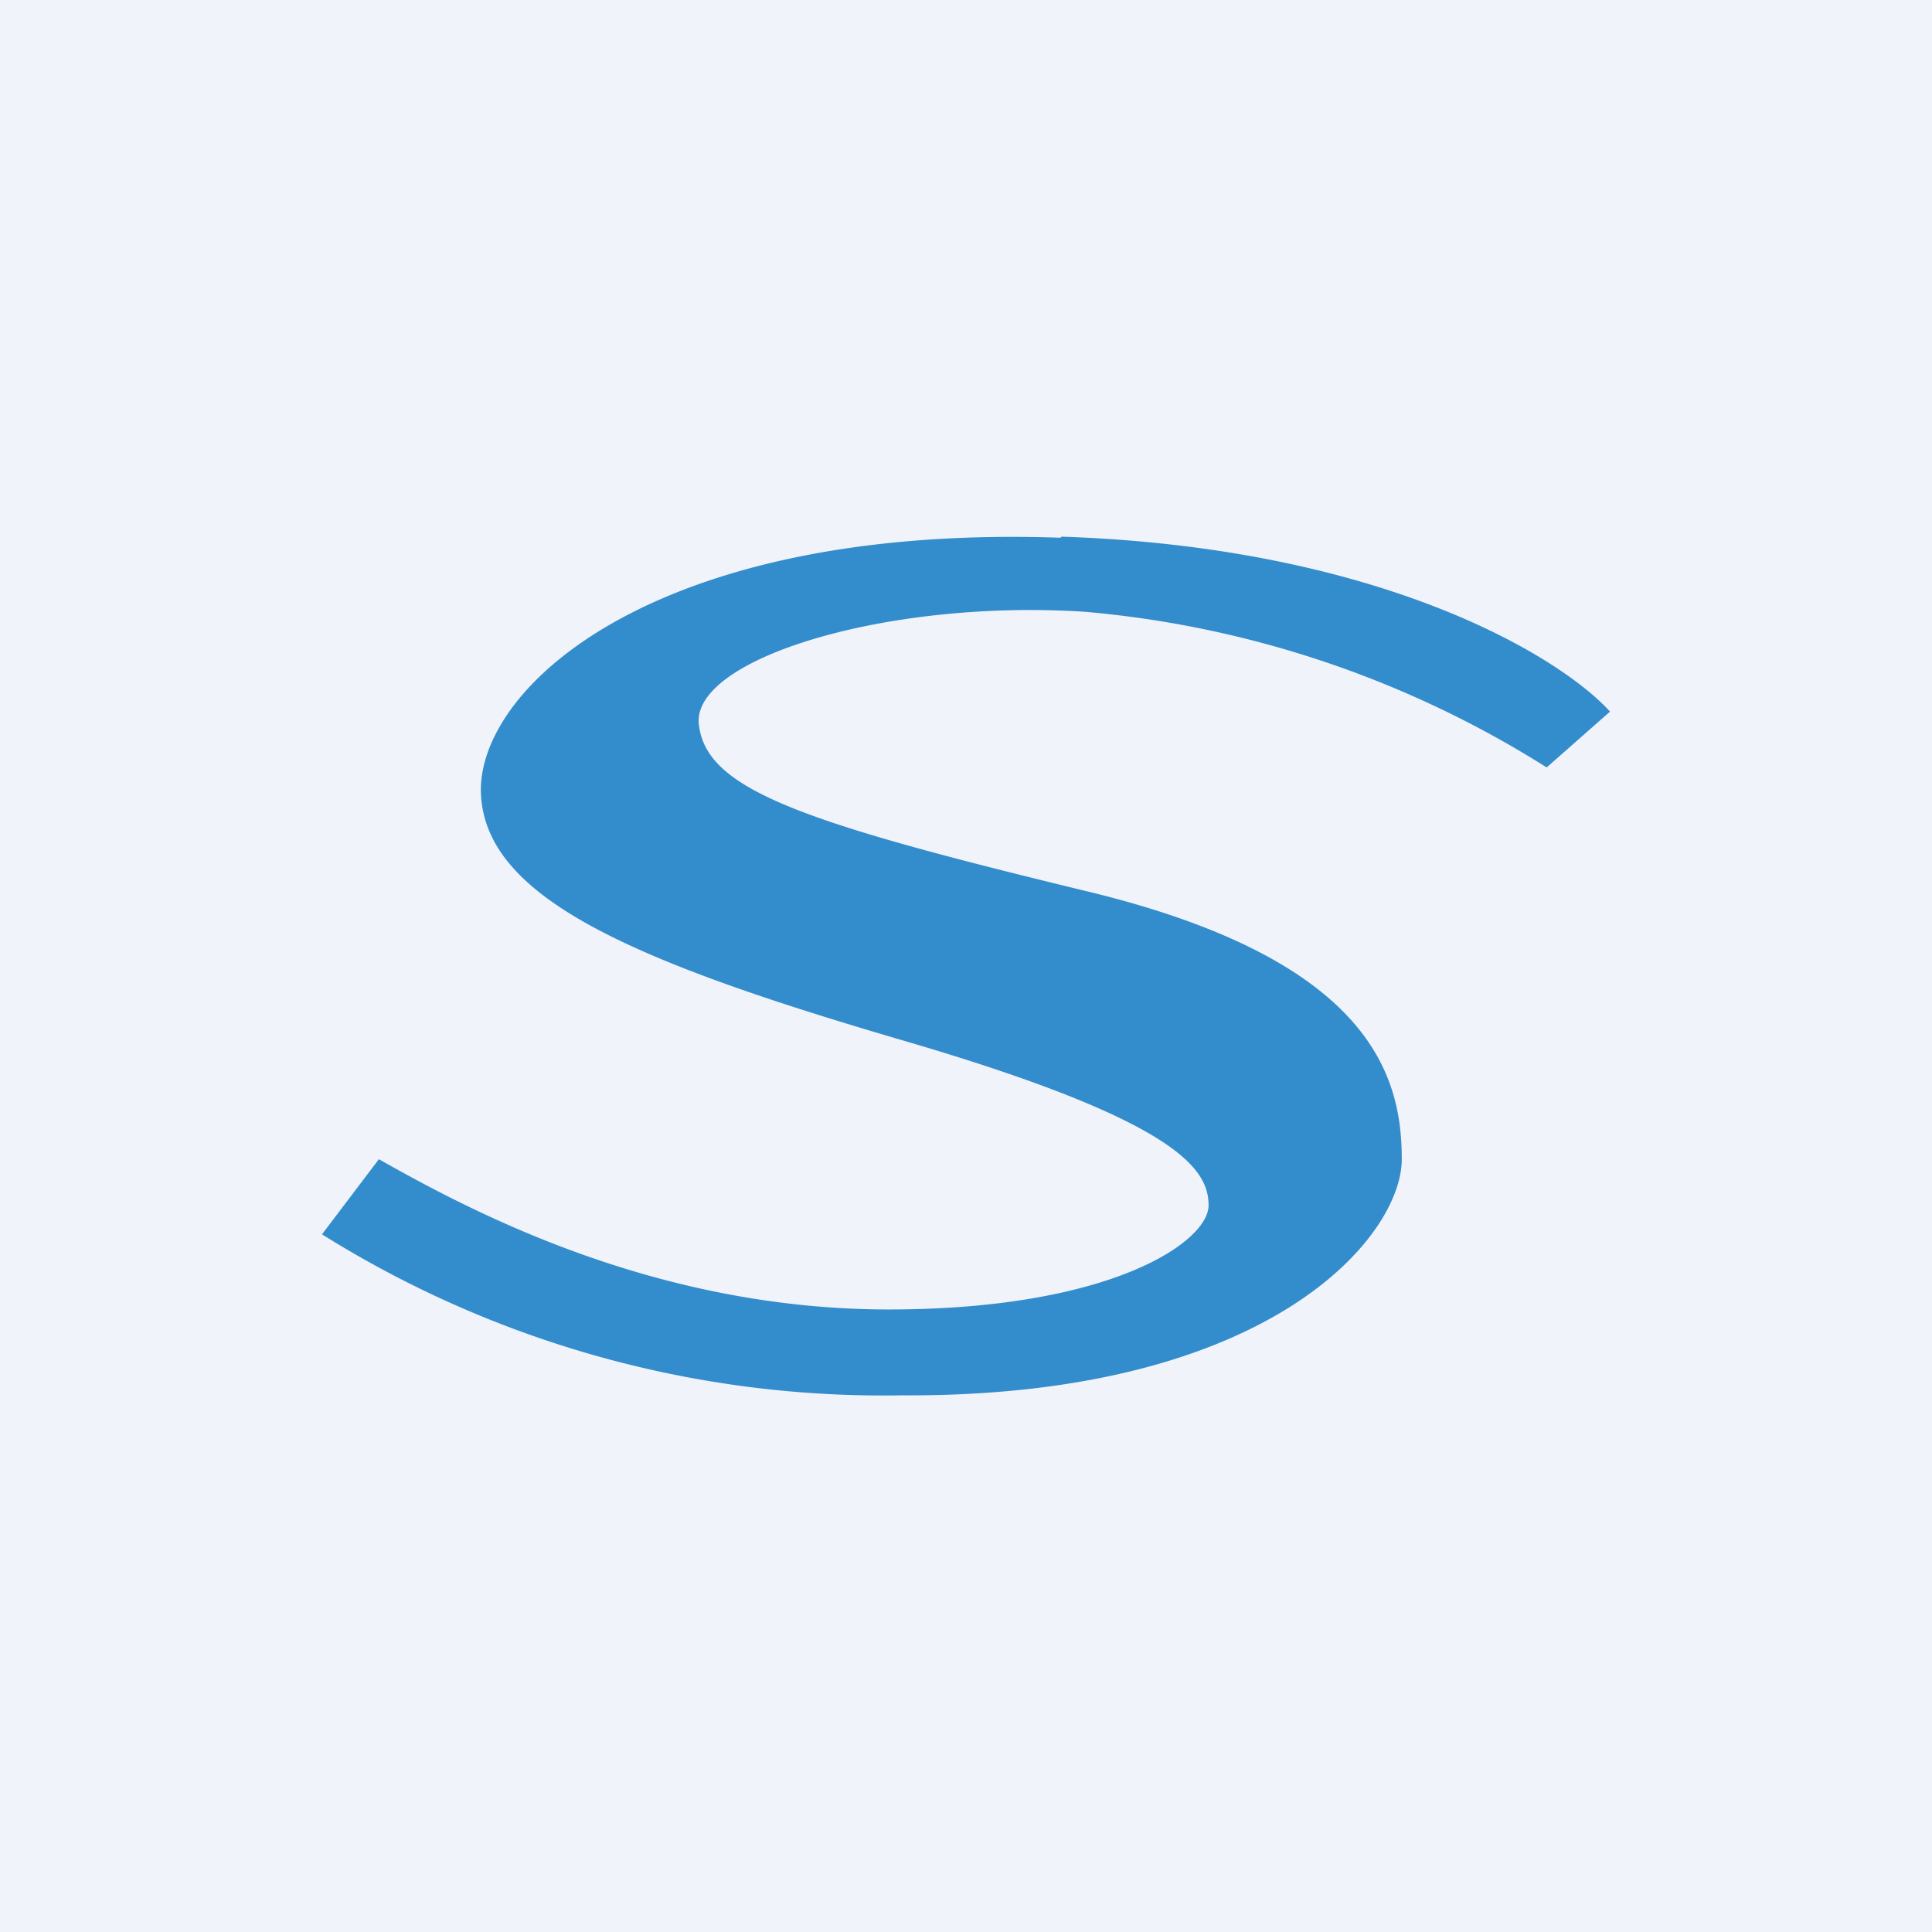
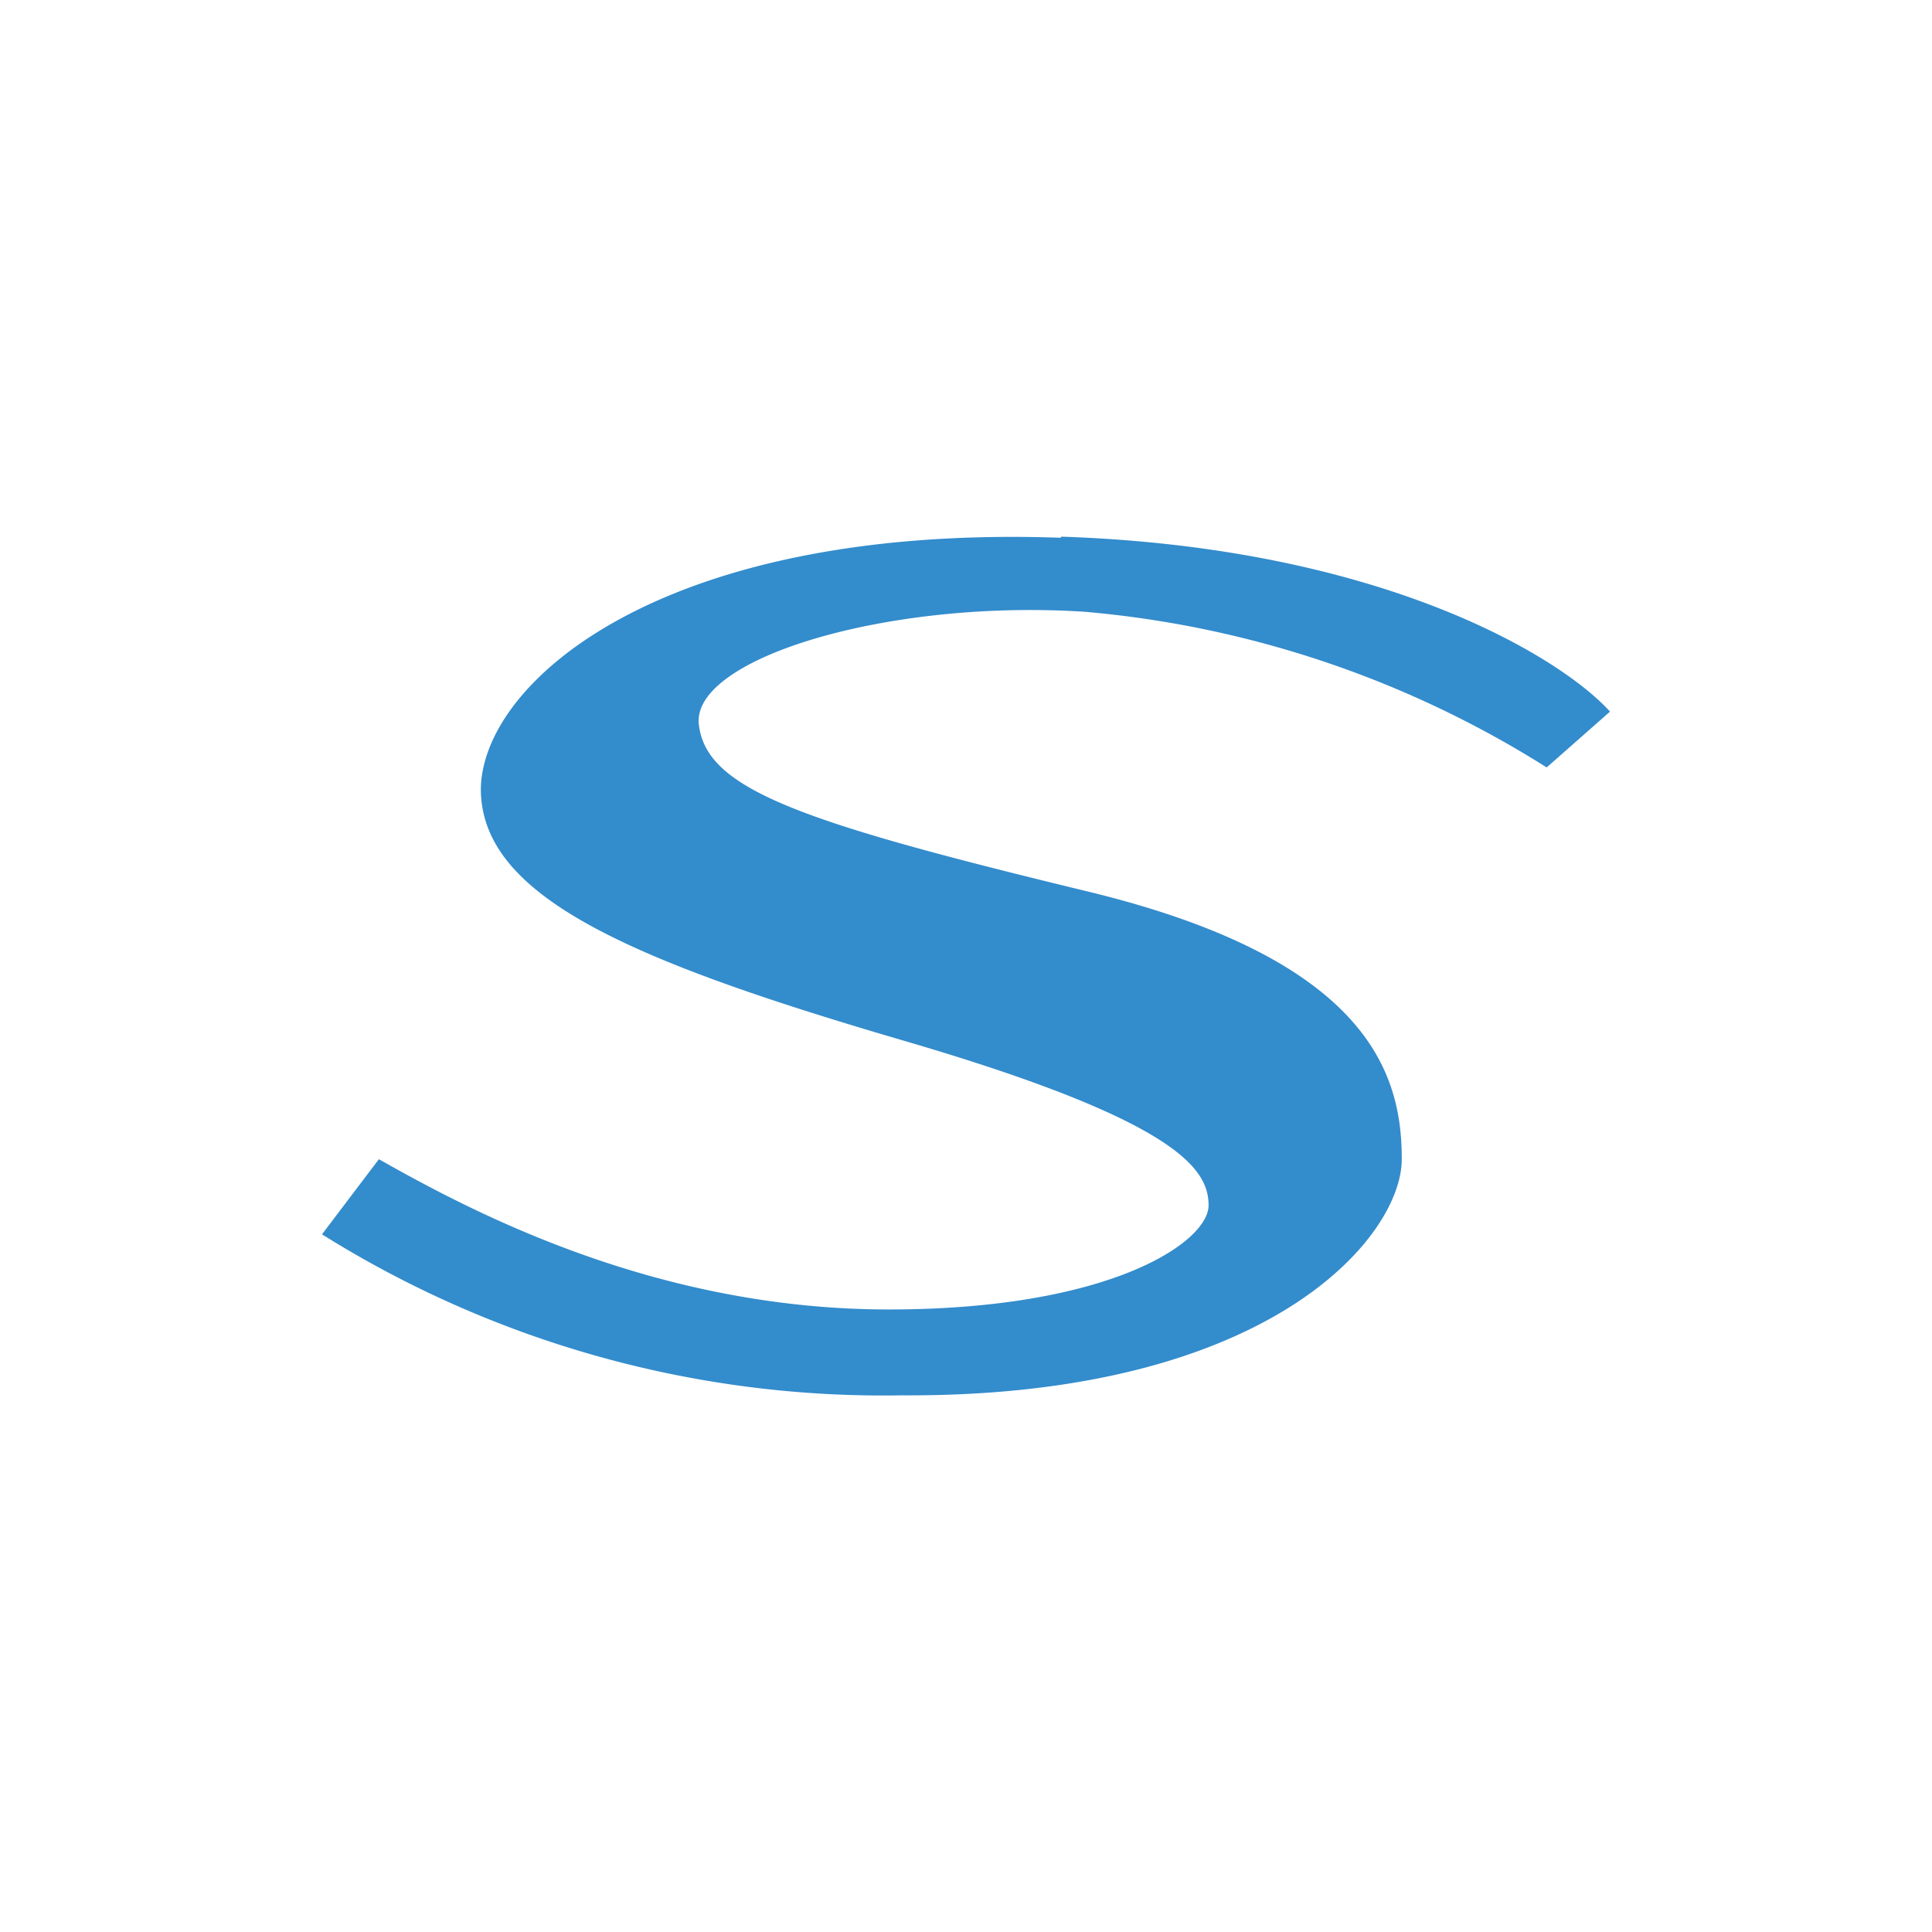
<svg xmlns="http://www.w3.org/2000/svg" width="18" height="18" viewBox="0 0 18 18">
-   <path fill="#F0F3FA" d="M0 0h18v18H0z" />
  <path d="M9.89 5c3 .1 4.66 1.13 5.11 1.63l-.59.52a9.62 9.62 0 0 0-4.3-1.45c-1.83-.12-3.65.43-3.6 1.04.06.61.92.91 3.6 1.56 2.67.64 2.95 1.73 2.95 2.5 0 .72-1.23 2.22-4.66 2.2A9.85 9.85 0 0 1 3 11.5l.53-.7c.9.51 2.6 1.4 4.75 1.4 2.07 0 2.98-.63 2.98-.97 0-.34-.29-.79-2.86-1.54-2.56-.75-3.9-1.34-3.92-2.32-.01-.99 1.65-2.49 5.4-2.36z" fill="#338CCC" />
</svg>